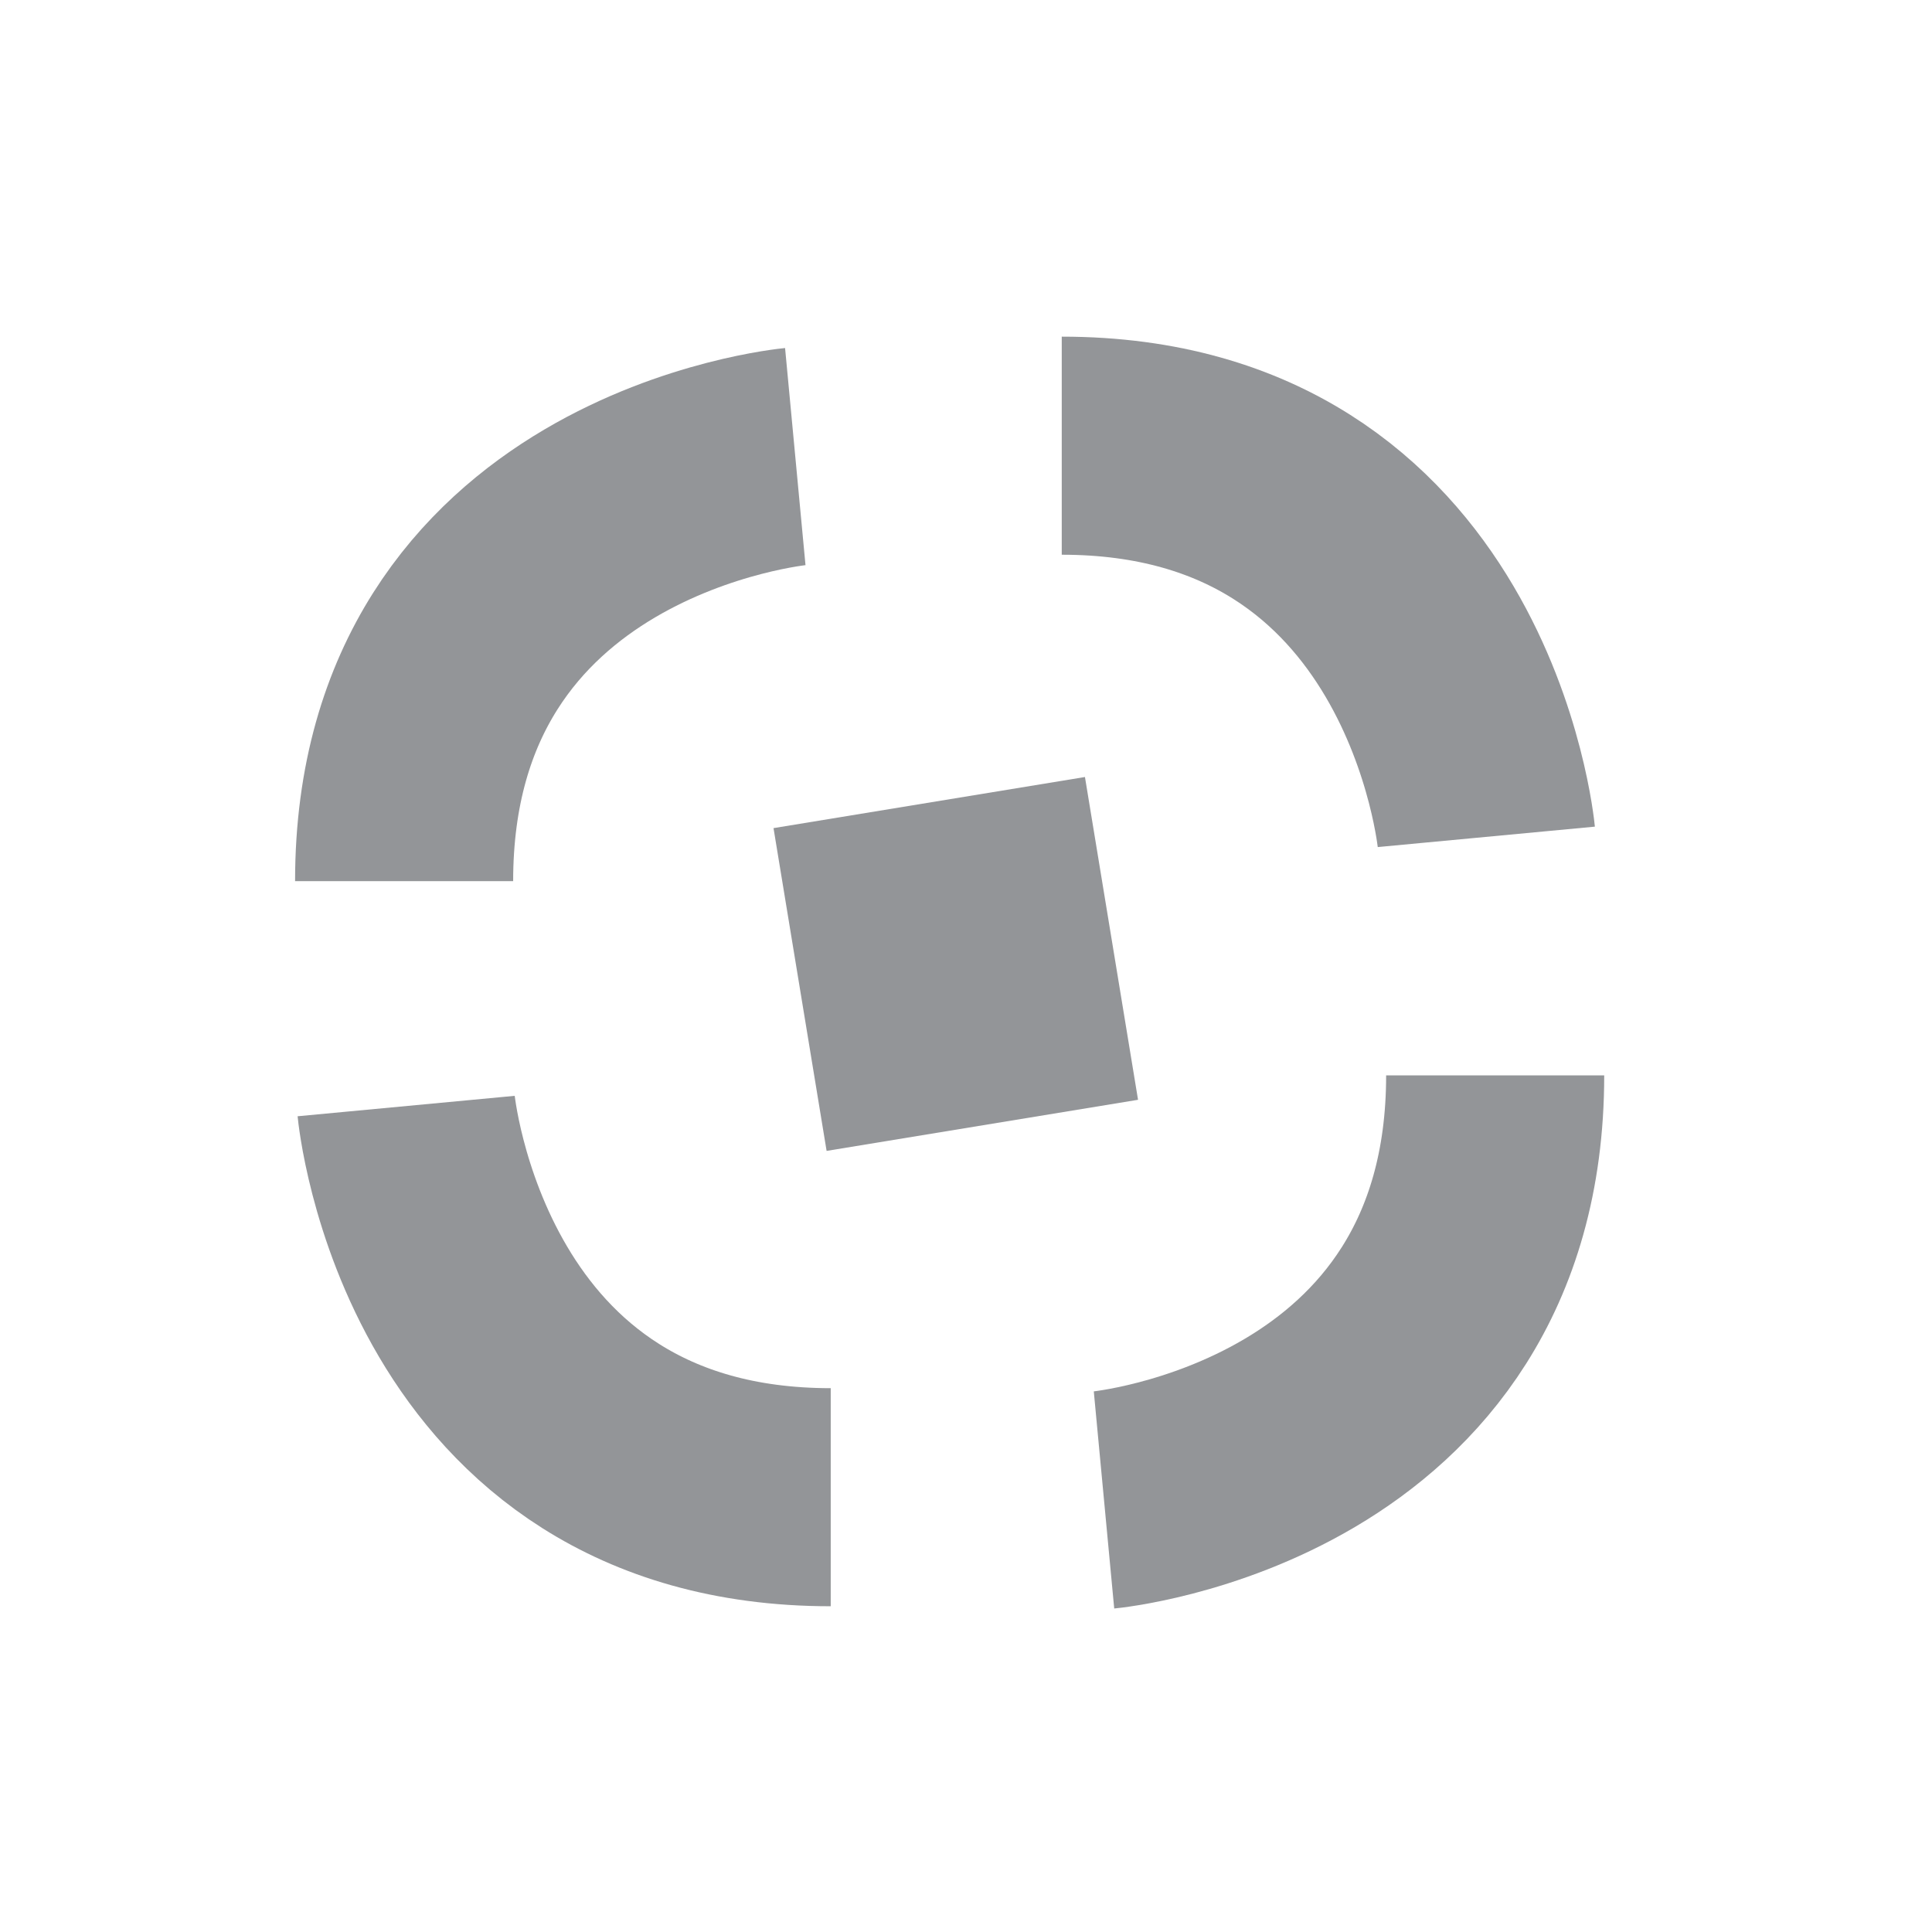
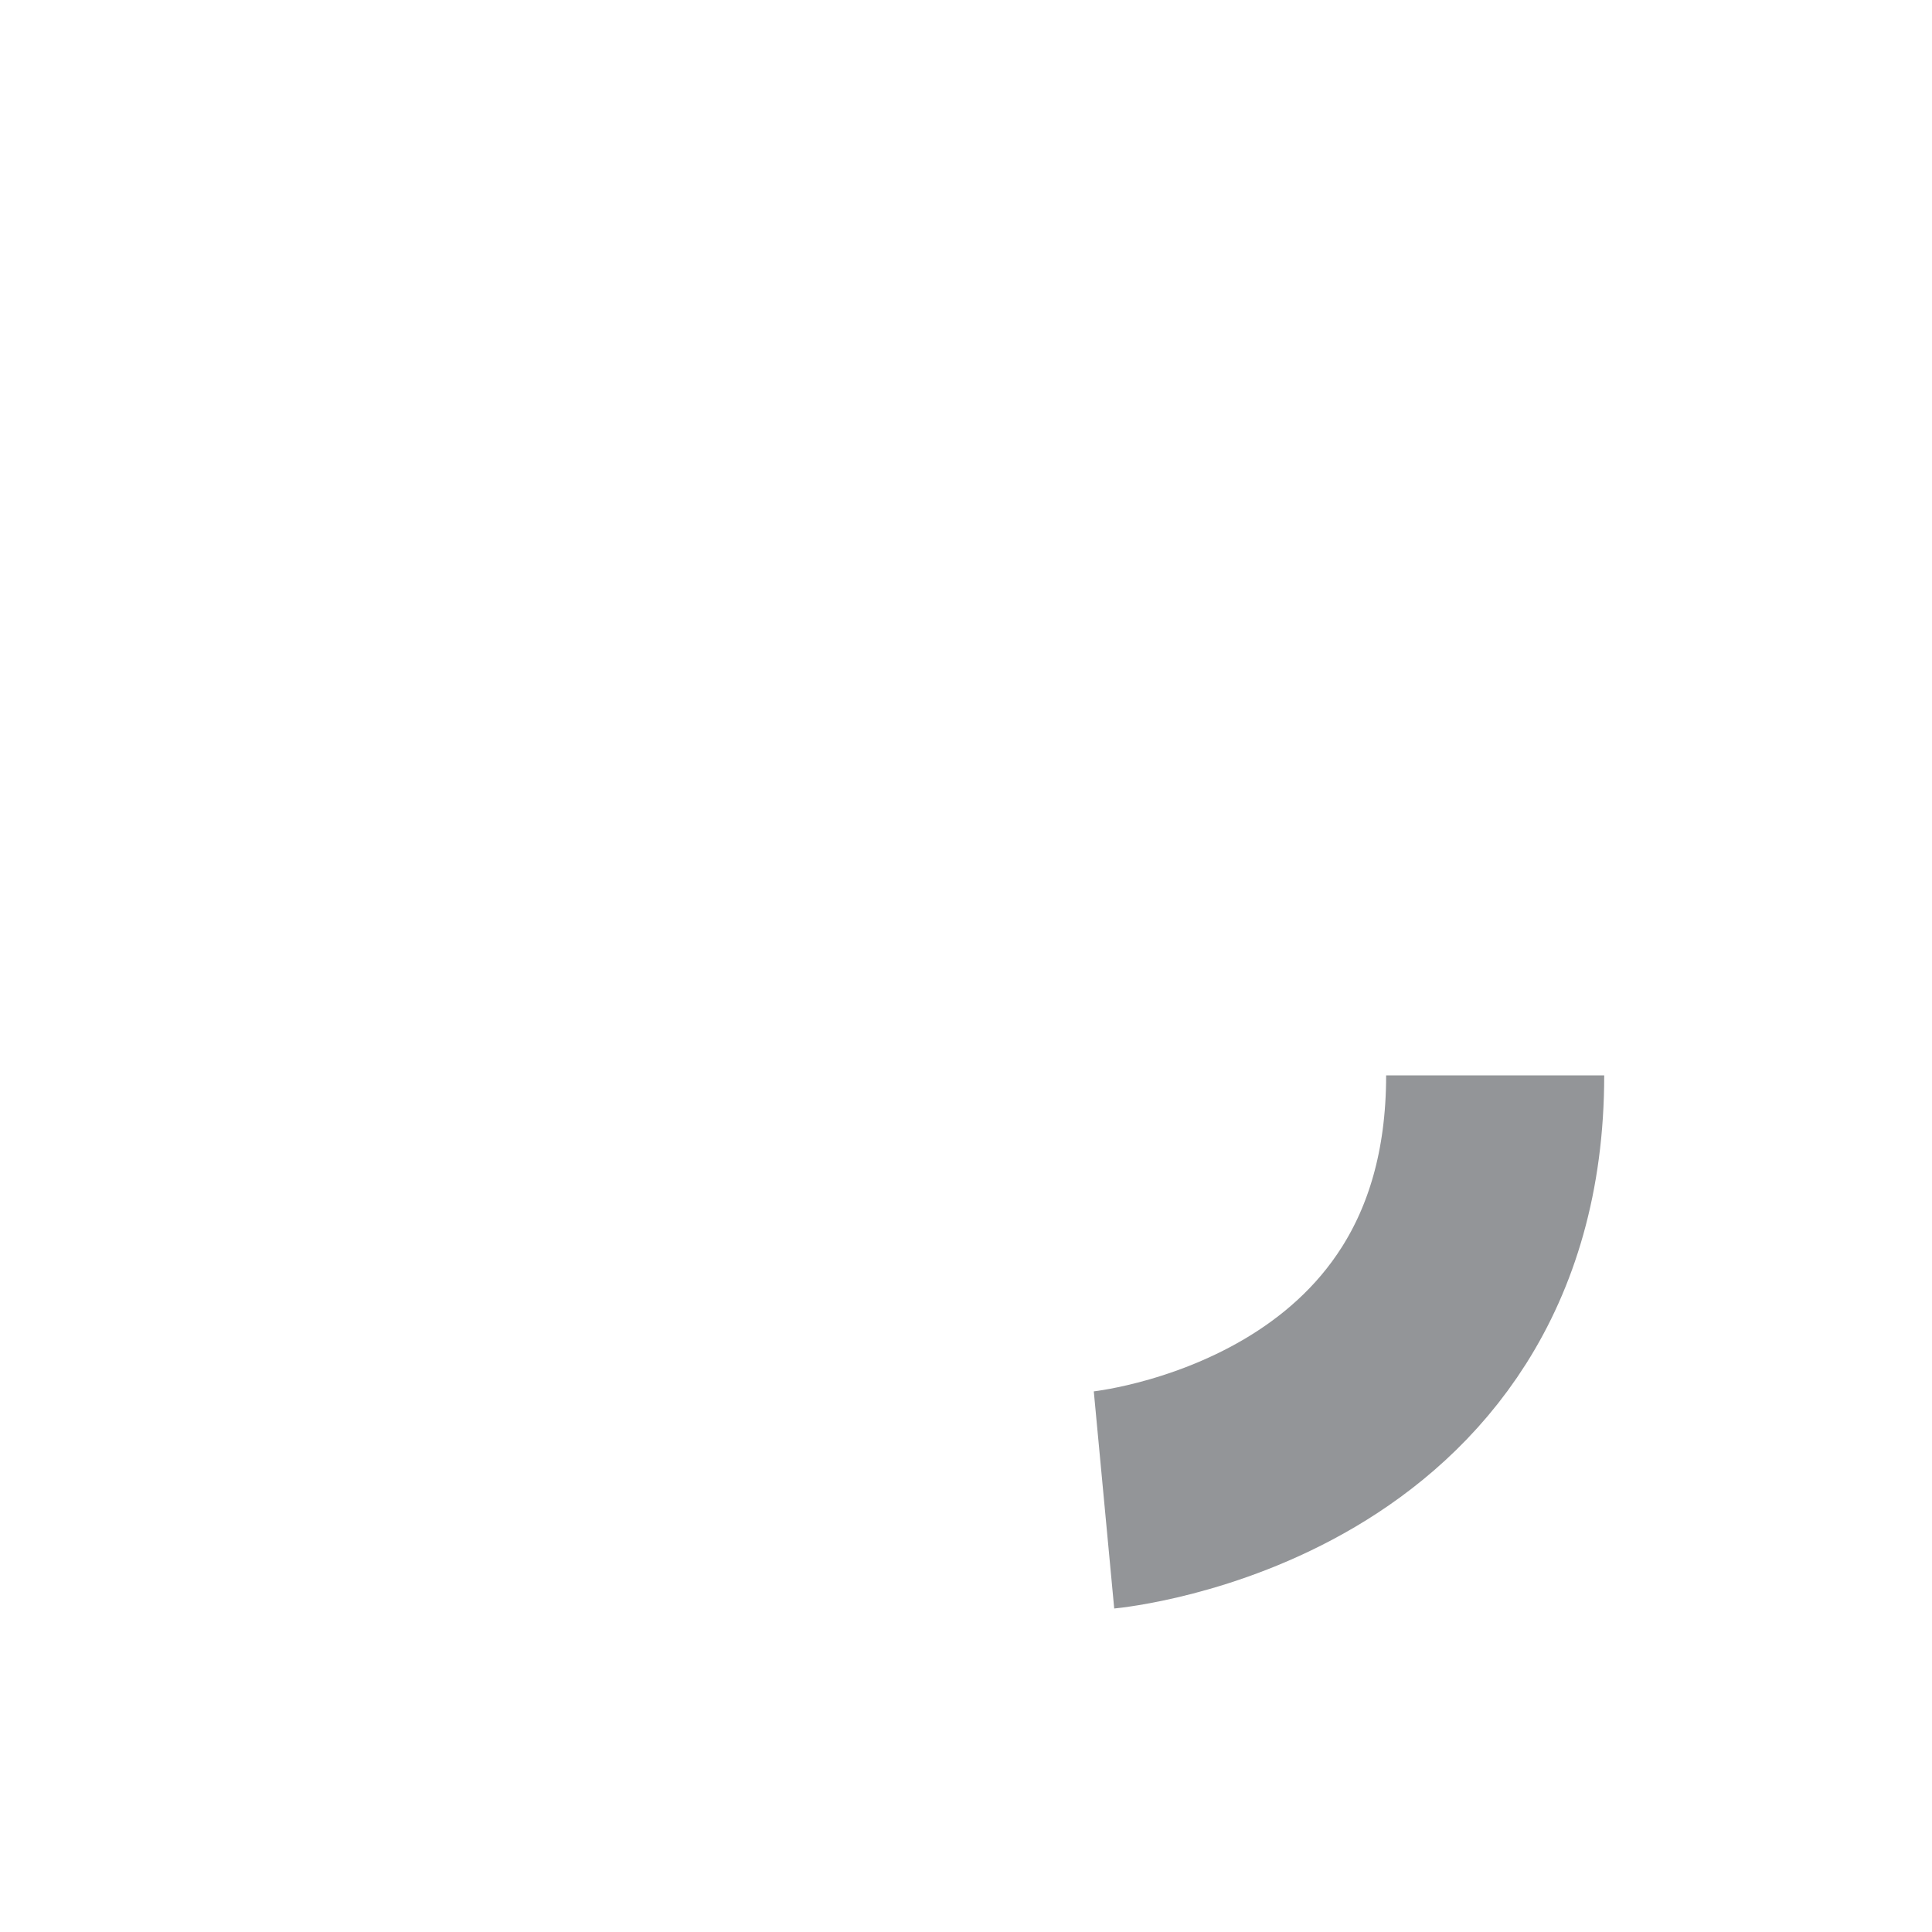
<svg xmlns="http://www.w3.org/2000/svg" version="1.1" id="Calque_1" x="0px" y="0px" viewBox="0 0 283.5 283.5" style="enable-background:new 0 0 283.5 283.5;" xml:space="preserve">
  <style type="text/css">
	.st0{fill:none;stroke:#939598;stroke-width:32;stroke-miterlimit:10;}
	.st1{fill:none;stroke:#939598;stroke-width:48;stroke-miterlimit:10;}
</style>
-   <path id="XMLID_9_" class="st0" d="M121.9,219.7c-56.9,0-62.3-57.4-62.3-57.4" />
-   <path id="XMLID_8_" class="st0" d="M59.3,129.3c0-56.9,57.4-62.3,57.4-62.3" />
-   <path id="XMLID_11_" class="st0" d="M155.8,65.4c56.9,0,62.3,57.4,62.3,57.4" />
  <path id="XMLID_10_" class="st0" d="M219.4,157.8c0,56.9-57.4,62.3-57.4,62.3" />
-   <path id="XMLID_12_" class="st1" d="M117.4,145.2c15.2-2.5,30.5-5,45.7-7.5" />
</svg>